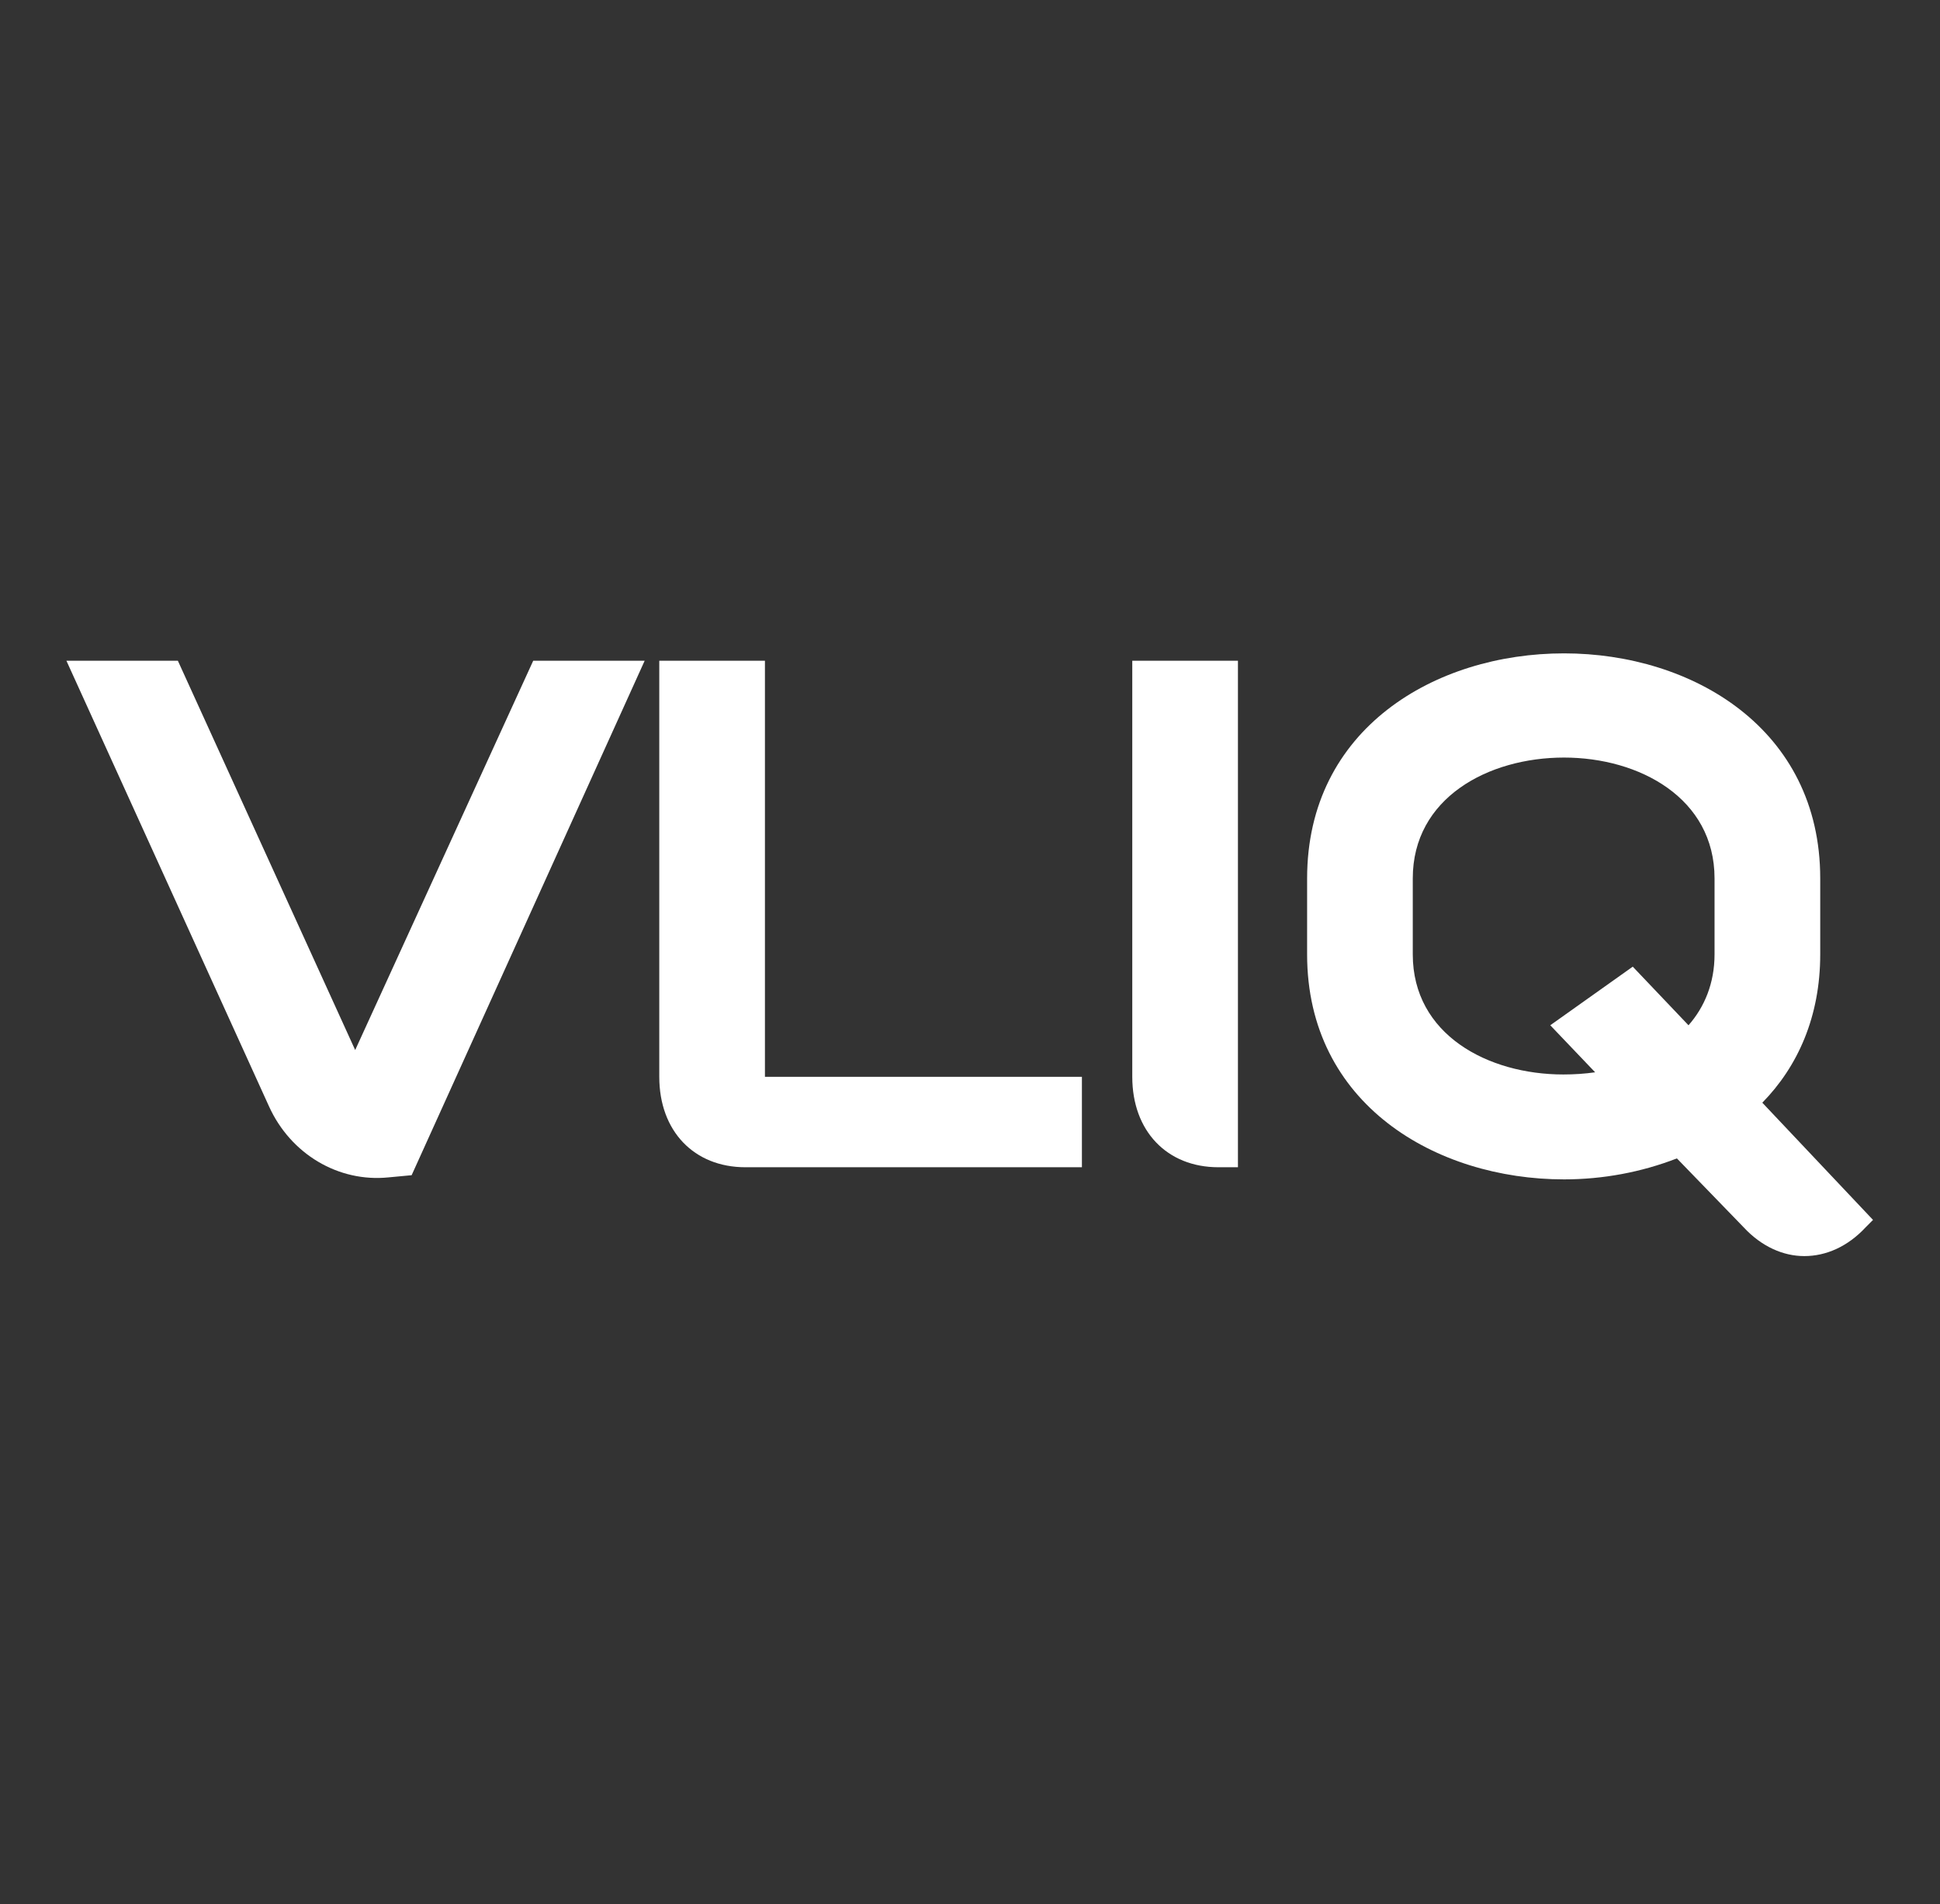
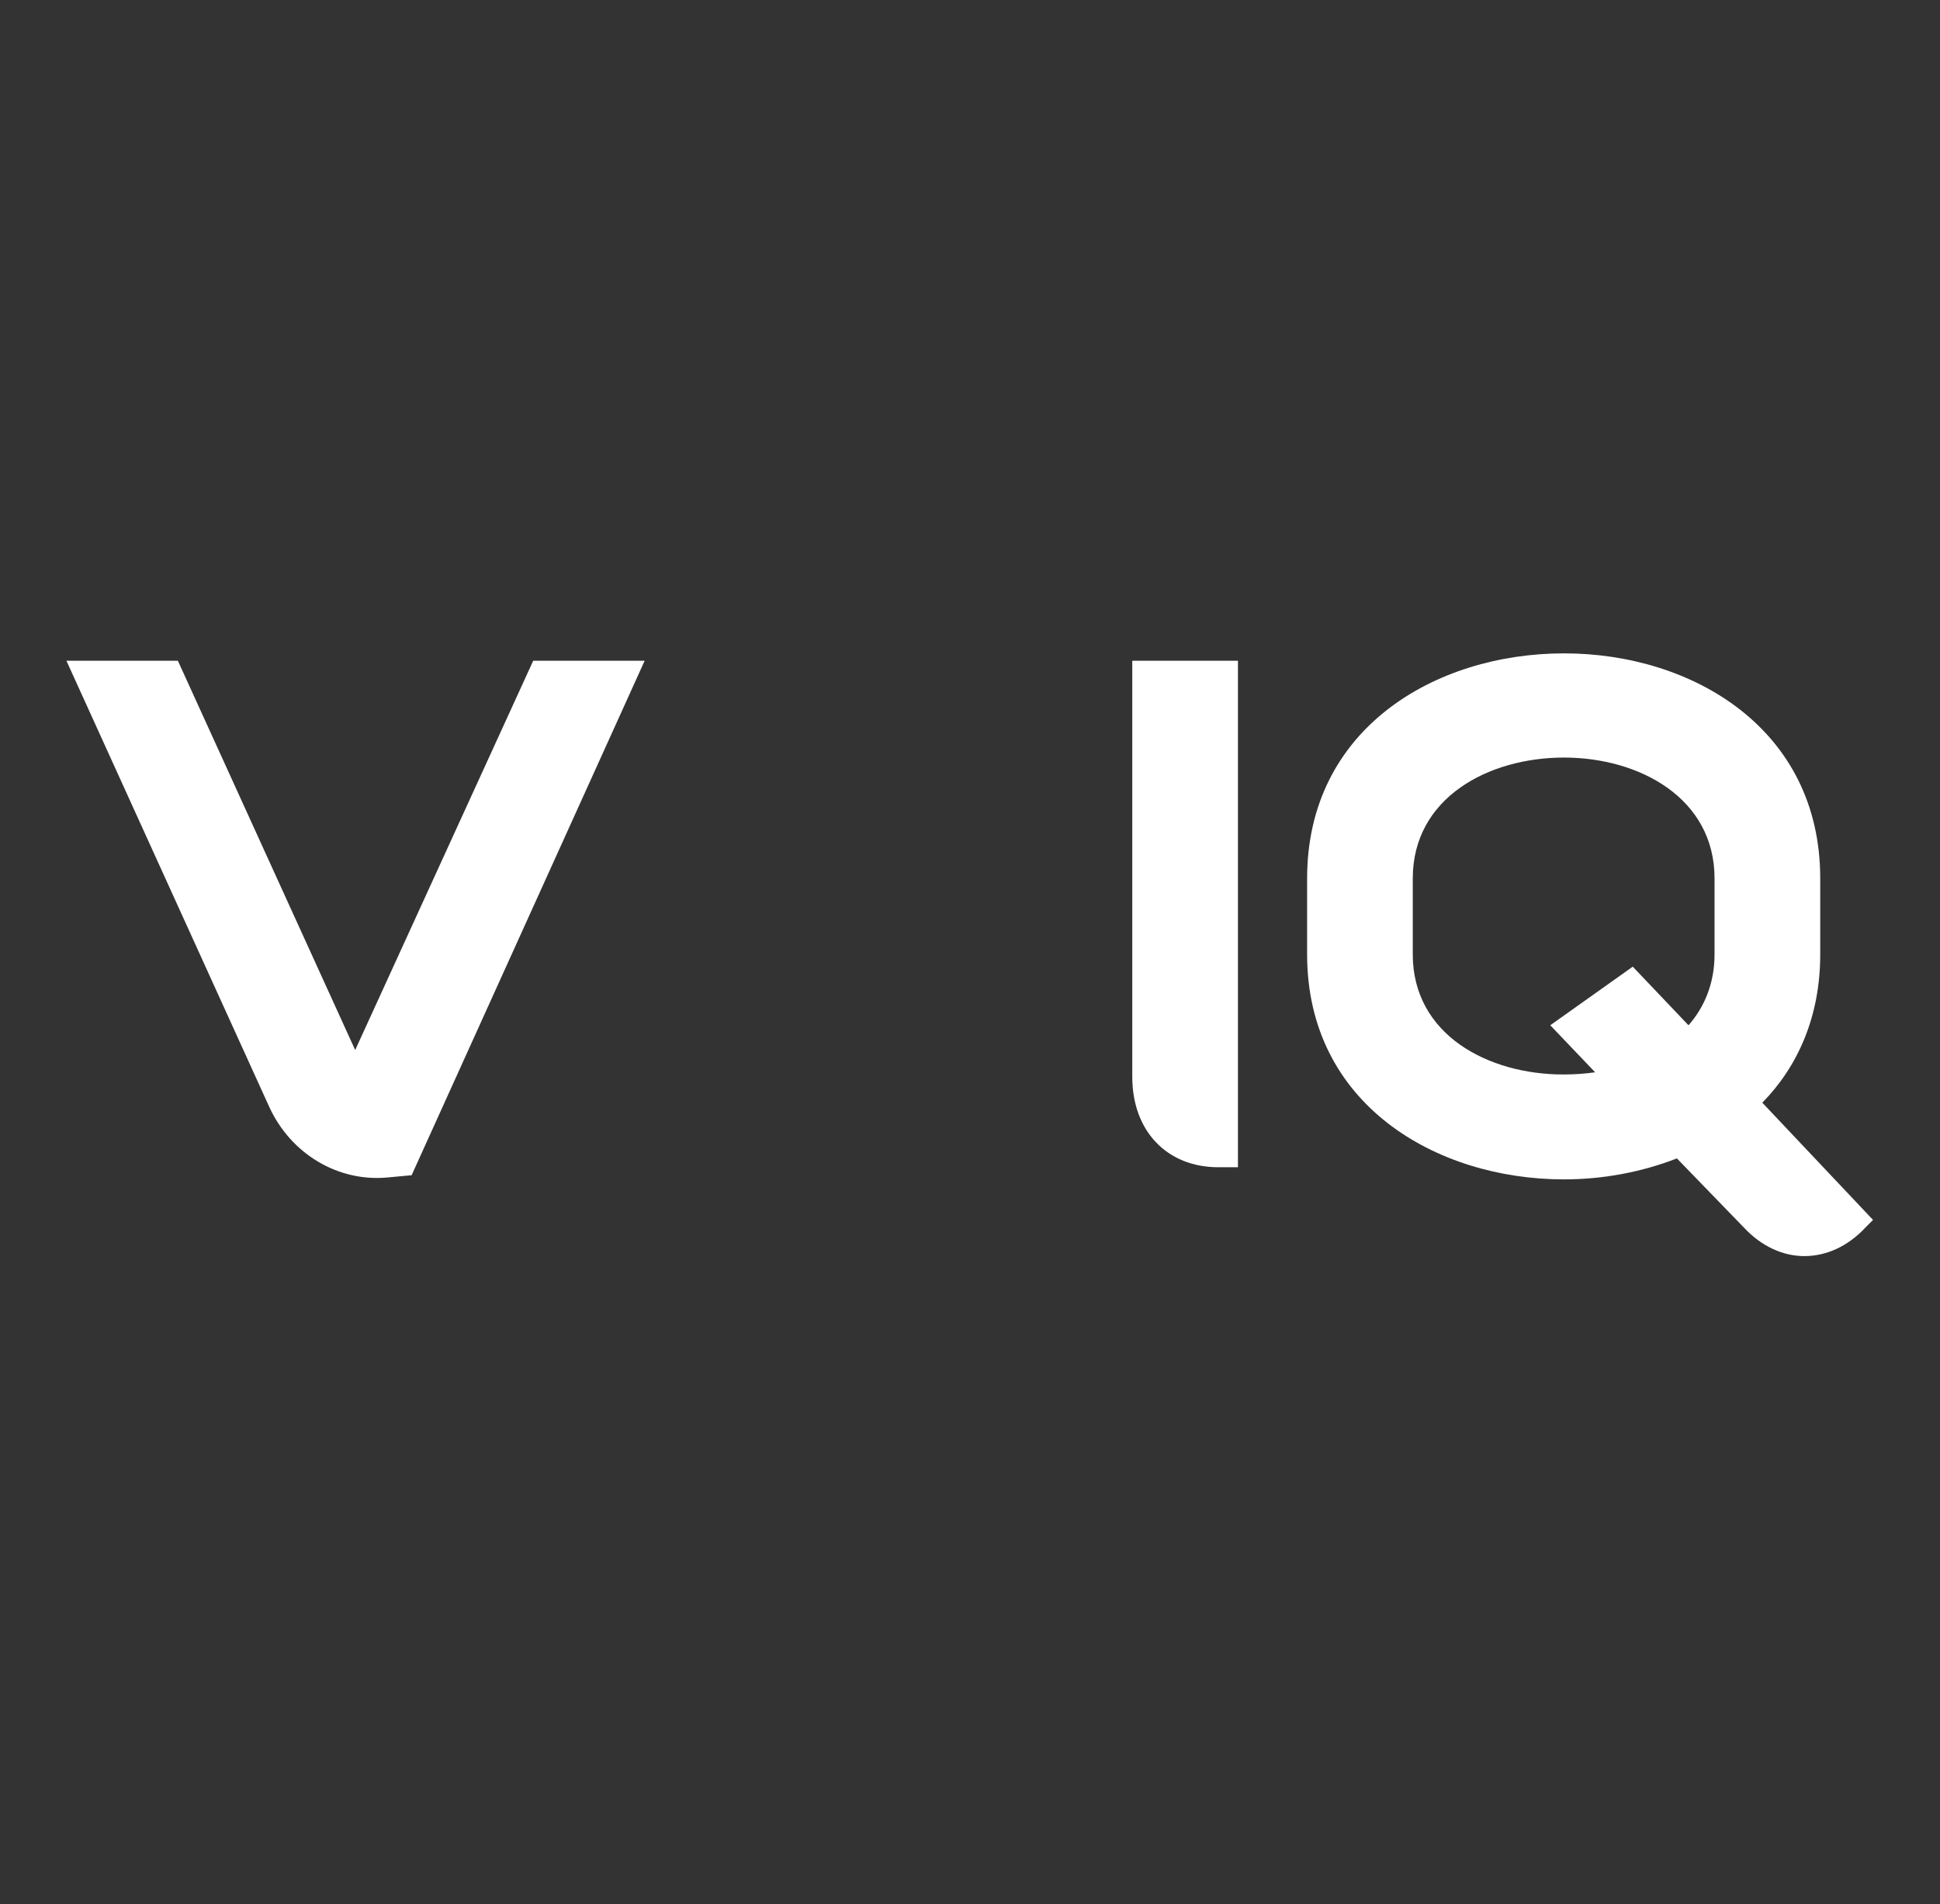
<svg xmlns="http://www.w3.org/2000/svg" id="Слой_1" x="0px" y="0px" viewBox="0 0 2039.39 2001.84" style="enable-background:new 0 0 2039.39 2001.84;" xml:space="preserve">
  <rect x="0" y="0" width="2039.39" height="2001.84" fill="#333333" stroke="none" />
  <style type="text/css"> .st0{fill:#FFFFFF;} </style>
  <g>
    <path class="st0" d="M408.37,1237.9c-52.49,5.32-102.71-24.34-125.53-74.56L69.83,694.72h117.16l186.39,409.29l187.14-409.29 h117.16l-244.96,540.89L408.37,1237.9z" />
-     <path class="st0" d="M783.59,1227.24c-54.03,0-90.54-38.03-90.54-95.09V694.71h111.08v437.44h333.21v95.09H783.59z" />
    <path class="st0" d="M1280.8,1227.24c-54.01,0-90.52-38.03-90.52-95.09V694.71h111.08v532.52h-20.56V1227.24z" />
    <path class="st0" d="M1374.08,923.54c0-157.48,134.67-236.59,270.08-236.59c134.65,0,269.32,79.11,269.32,236.59v79.88 c0,65.42-23.59,117.92-60.88,155.95l116.38,123.25l-7.58,7.59c-19.04,20.56-41.87,30.44-64.67,30.44 c-22.07,0-44.9-9.88-63.91-30.44l-70-72.26c-37.29,14.44-77.59,22.05-118.67,22.05c-134.65,0-270.08-79.11-270.08-236.59 L1374.08,923.54z M1716.41,1016.35l58.6,61.62c16.73-19.02,27.37-44.13,27.37-74.55v-79.88c0-84.45-79.13-127.04-158.24-127.04 c-79.88,0-158.99,42.59-158.99,127.04v79.88c0,84.45,79.11,126.28,158.24,126.28c11.41,0,22.81-0.76,33.47-2.29l-47.17-49.45 L1716.41,1016.35z" />
  </g>
</svg>